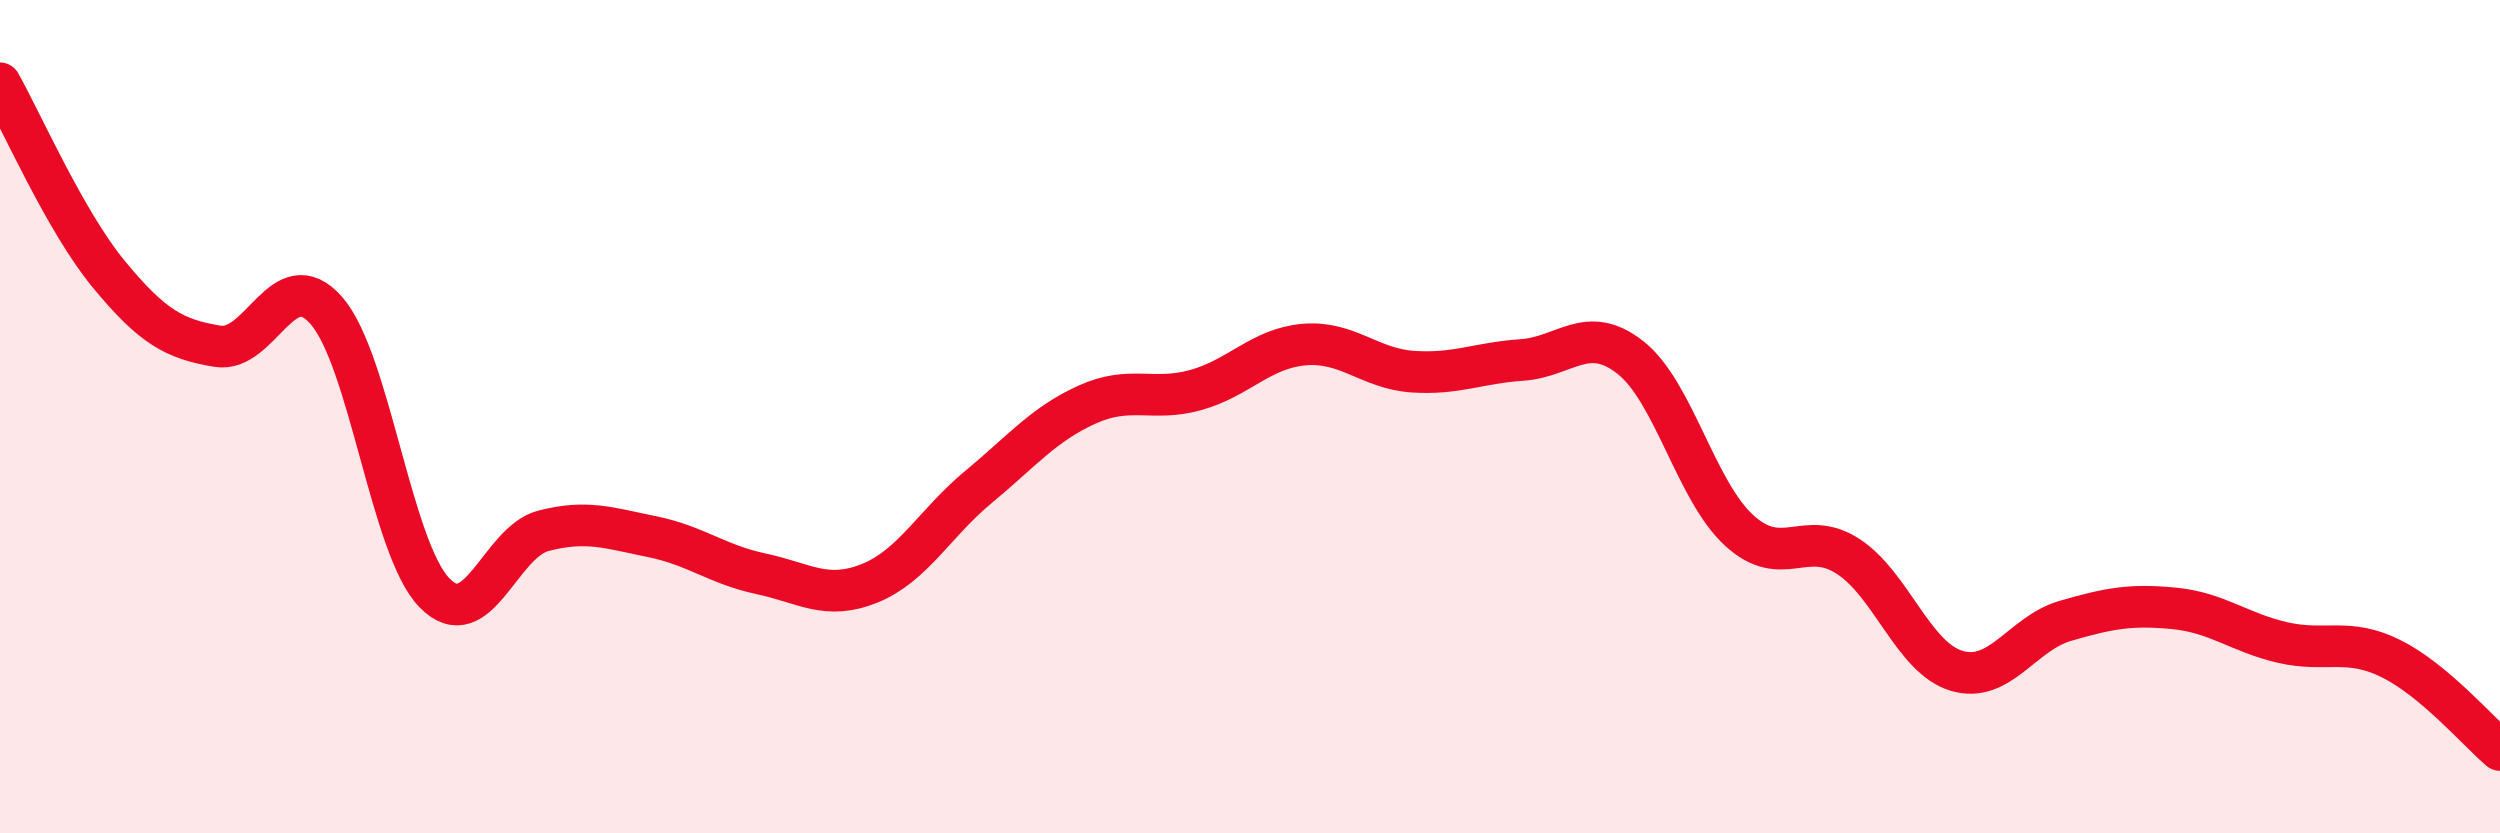
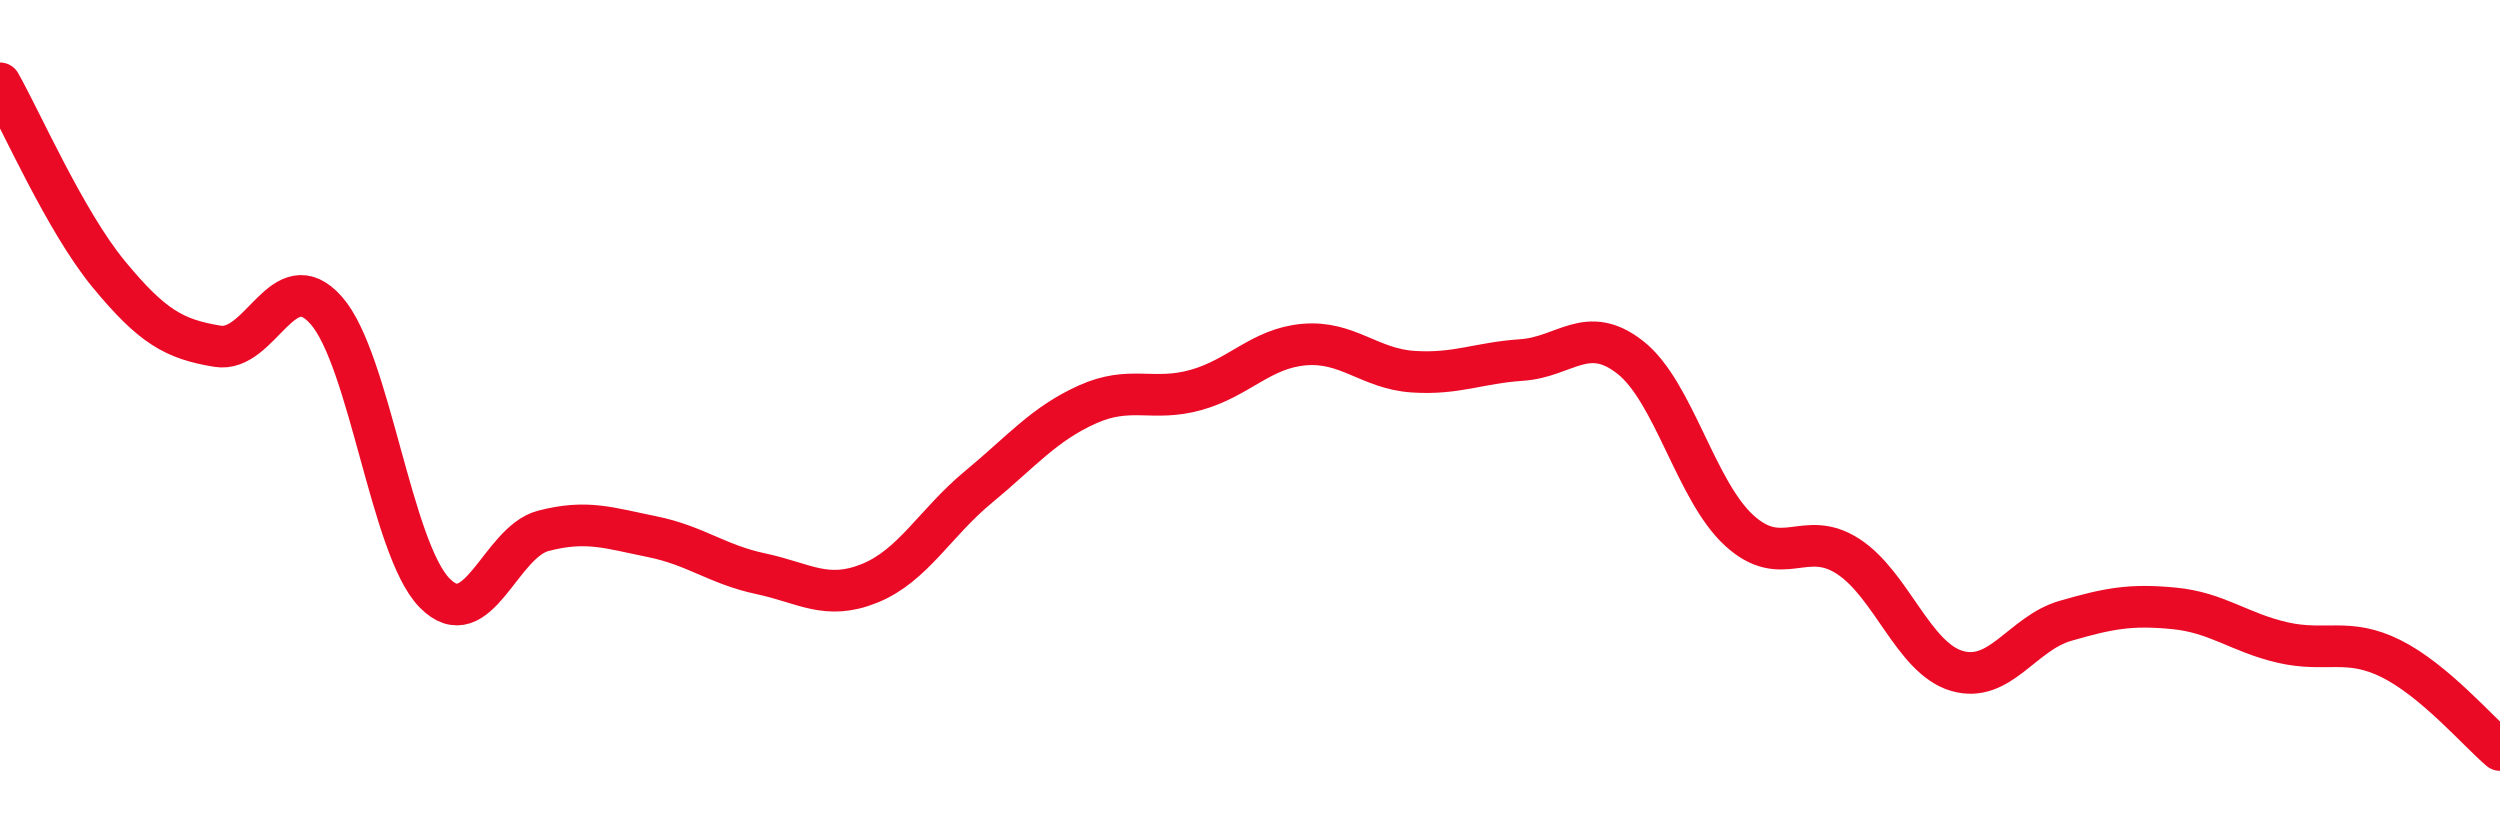
<svg xmlns="http://www.w3.org/2000/svg" width="60" height="20" viewBox="0 0 60 20">
-   <path d="M 0,2 C 0.52,2.92 1.57,5.32 2.61,6.58 C 3.65,7.84 4.18,8.14 5.22,8.31 C 6.26,8.48 6.79,6.27 7.83,7.45 C 8.87,8.63 9.39,13.17 10.43,14.23 C 11.47,15.29 12,13.01 13.04,12.74 C 14.08,12.47 14.61,12.67 15.65,12.88 C 16.69,13.09 17.22,13.55 18.26,13.77 C 19.3,13.99 19.83,14.42 20.87,14 C 21.91,13.58 22.44,12.55 23.48,11.69 C 24.52,10.83 25.05,10.18 26.09,9.71 C 27.13,9.24 27.66,9.65 28.7,9.36 C 29.74,9.07 30.26,8.36 31.3,8.27 C 32.34,8.18 32.87,8.85 33.91,8.92 C 34.95,8.99 35.48,8.71 36.52,8.64 C 37.56,8.57 38.09,7.76 39.13,8.58 C 40.17,9.4 40.7,11.78 41.74,12.73 C 42.78,13.68 43.31,12.68 44.35,13.35 C 45.39,14.02 45.92,15.79 46.96,16.1 C 48,16.41 48.53,15.2 49.57,14.9 C 50.61,14.6 51.13,14.5 52.17,14.6 C 53.21,14.7 53.74,15.18 54.78,15.42 C 55.82,15.66 56.35,15.29 57.39,15.81 C 58.43,16.33 59.48,17.56 60,18L60 20L0 20Z" fill="#EB0A25" opacity="0.1" stroke-linecap="round" stroke-linejoin="round" />
  <path d="M 0,2 C 0.52,2.92 1.57,5.32 2.61,6.58 C 3.65,7.84 4.18,8.14 5.22,8.31 C 6.26,8.48 6.79,6.27 7.83,7.45 C 8.87,8.63 9.39,13.17 10.43,14.23 C 11.47,15.29 12,13.01 13.04,12.74 C 14.08,12.47 14.61,12.67 15.65,12.88 C 16.69,13.09 17.22,13.55 18.26,13.77 C 19.3,13.99 19.83,14.42 20.87,14 C 21.91,13.58 22.44,12.55 23.48,11.69 C 24.52,10.83 25.05,10.18 26.09,9.71 C 27.13,9.24 27.66,9.65 28.7,9.36 C 29.74,9.07 30.26,8.36 31.3,8.27 C 32.34,8.18 32.87,8.85 33.91,8.92 C 34.95,8.99 35.48,8.71 36.52,8.64 C 37.56,8.57 38.09,7.76 39.13,8.58 C 40.17,9.4 40.7,11.78 41.74,12.73 C 42.78,13.68 43.31,12.68 44.35,13.35 C 45.39,14.02 45.92,15.79 46.96,16.1 C 48,16.41 48.53,15.2 49.57,14.9 C 50.61,14.6 51.13,14.5 52.17,14.6 C 53.21,14.7 53.74,15.18 54.78,15.42 C 55.82,15.66 56.35,15.29 57.39,15.81 C 58.43,16.33 59.48,17.56 60,18" stroke="#EB0A25" stroke-width="1" fill="none" stroke-linecap="round" stroke-linejoin="round" />
</svg>